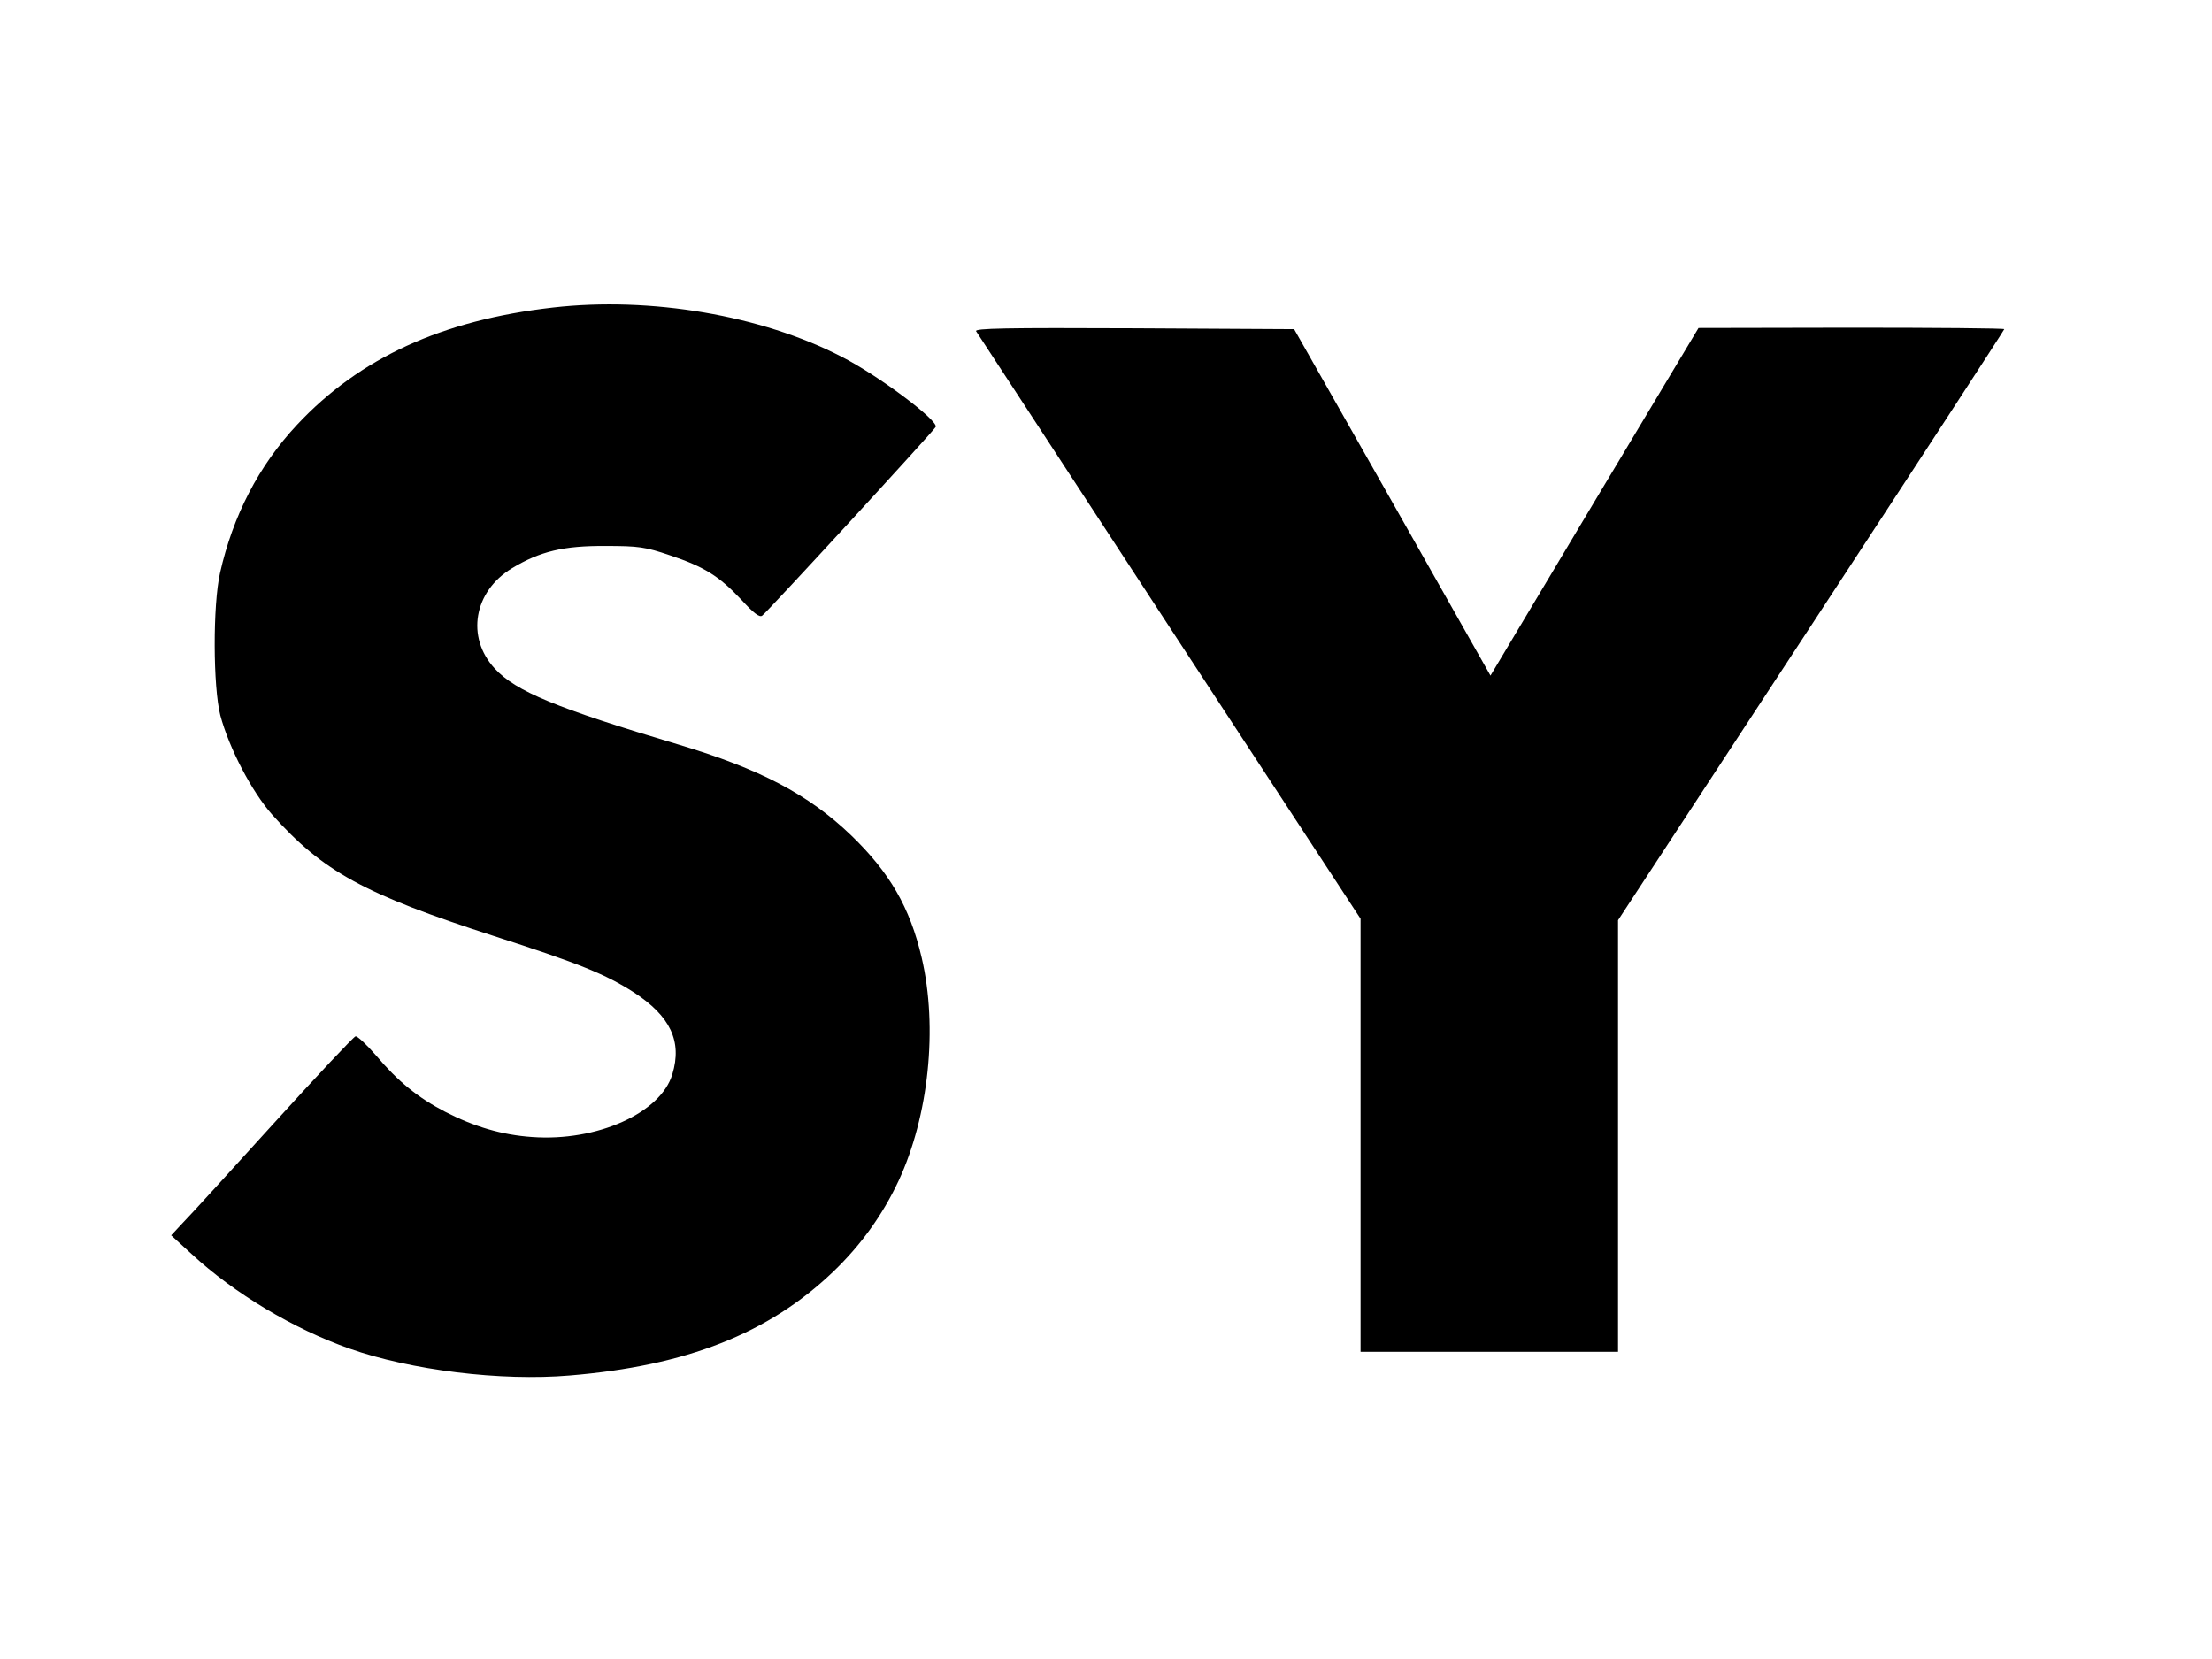
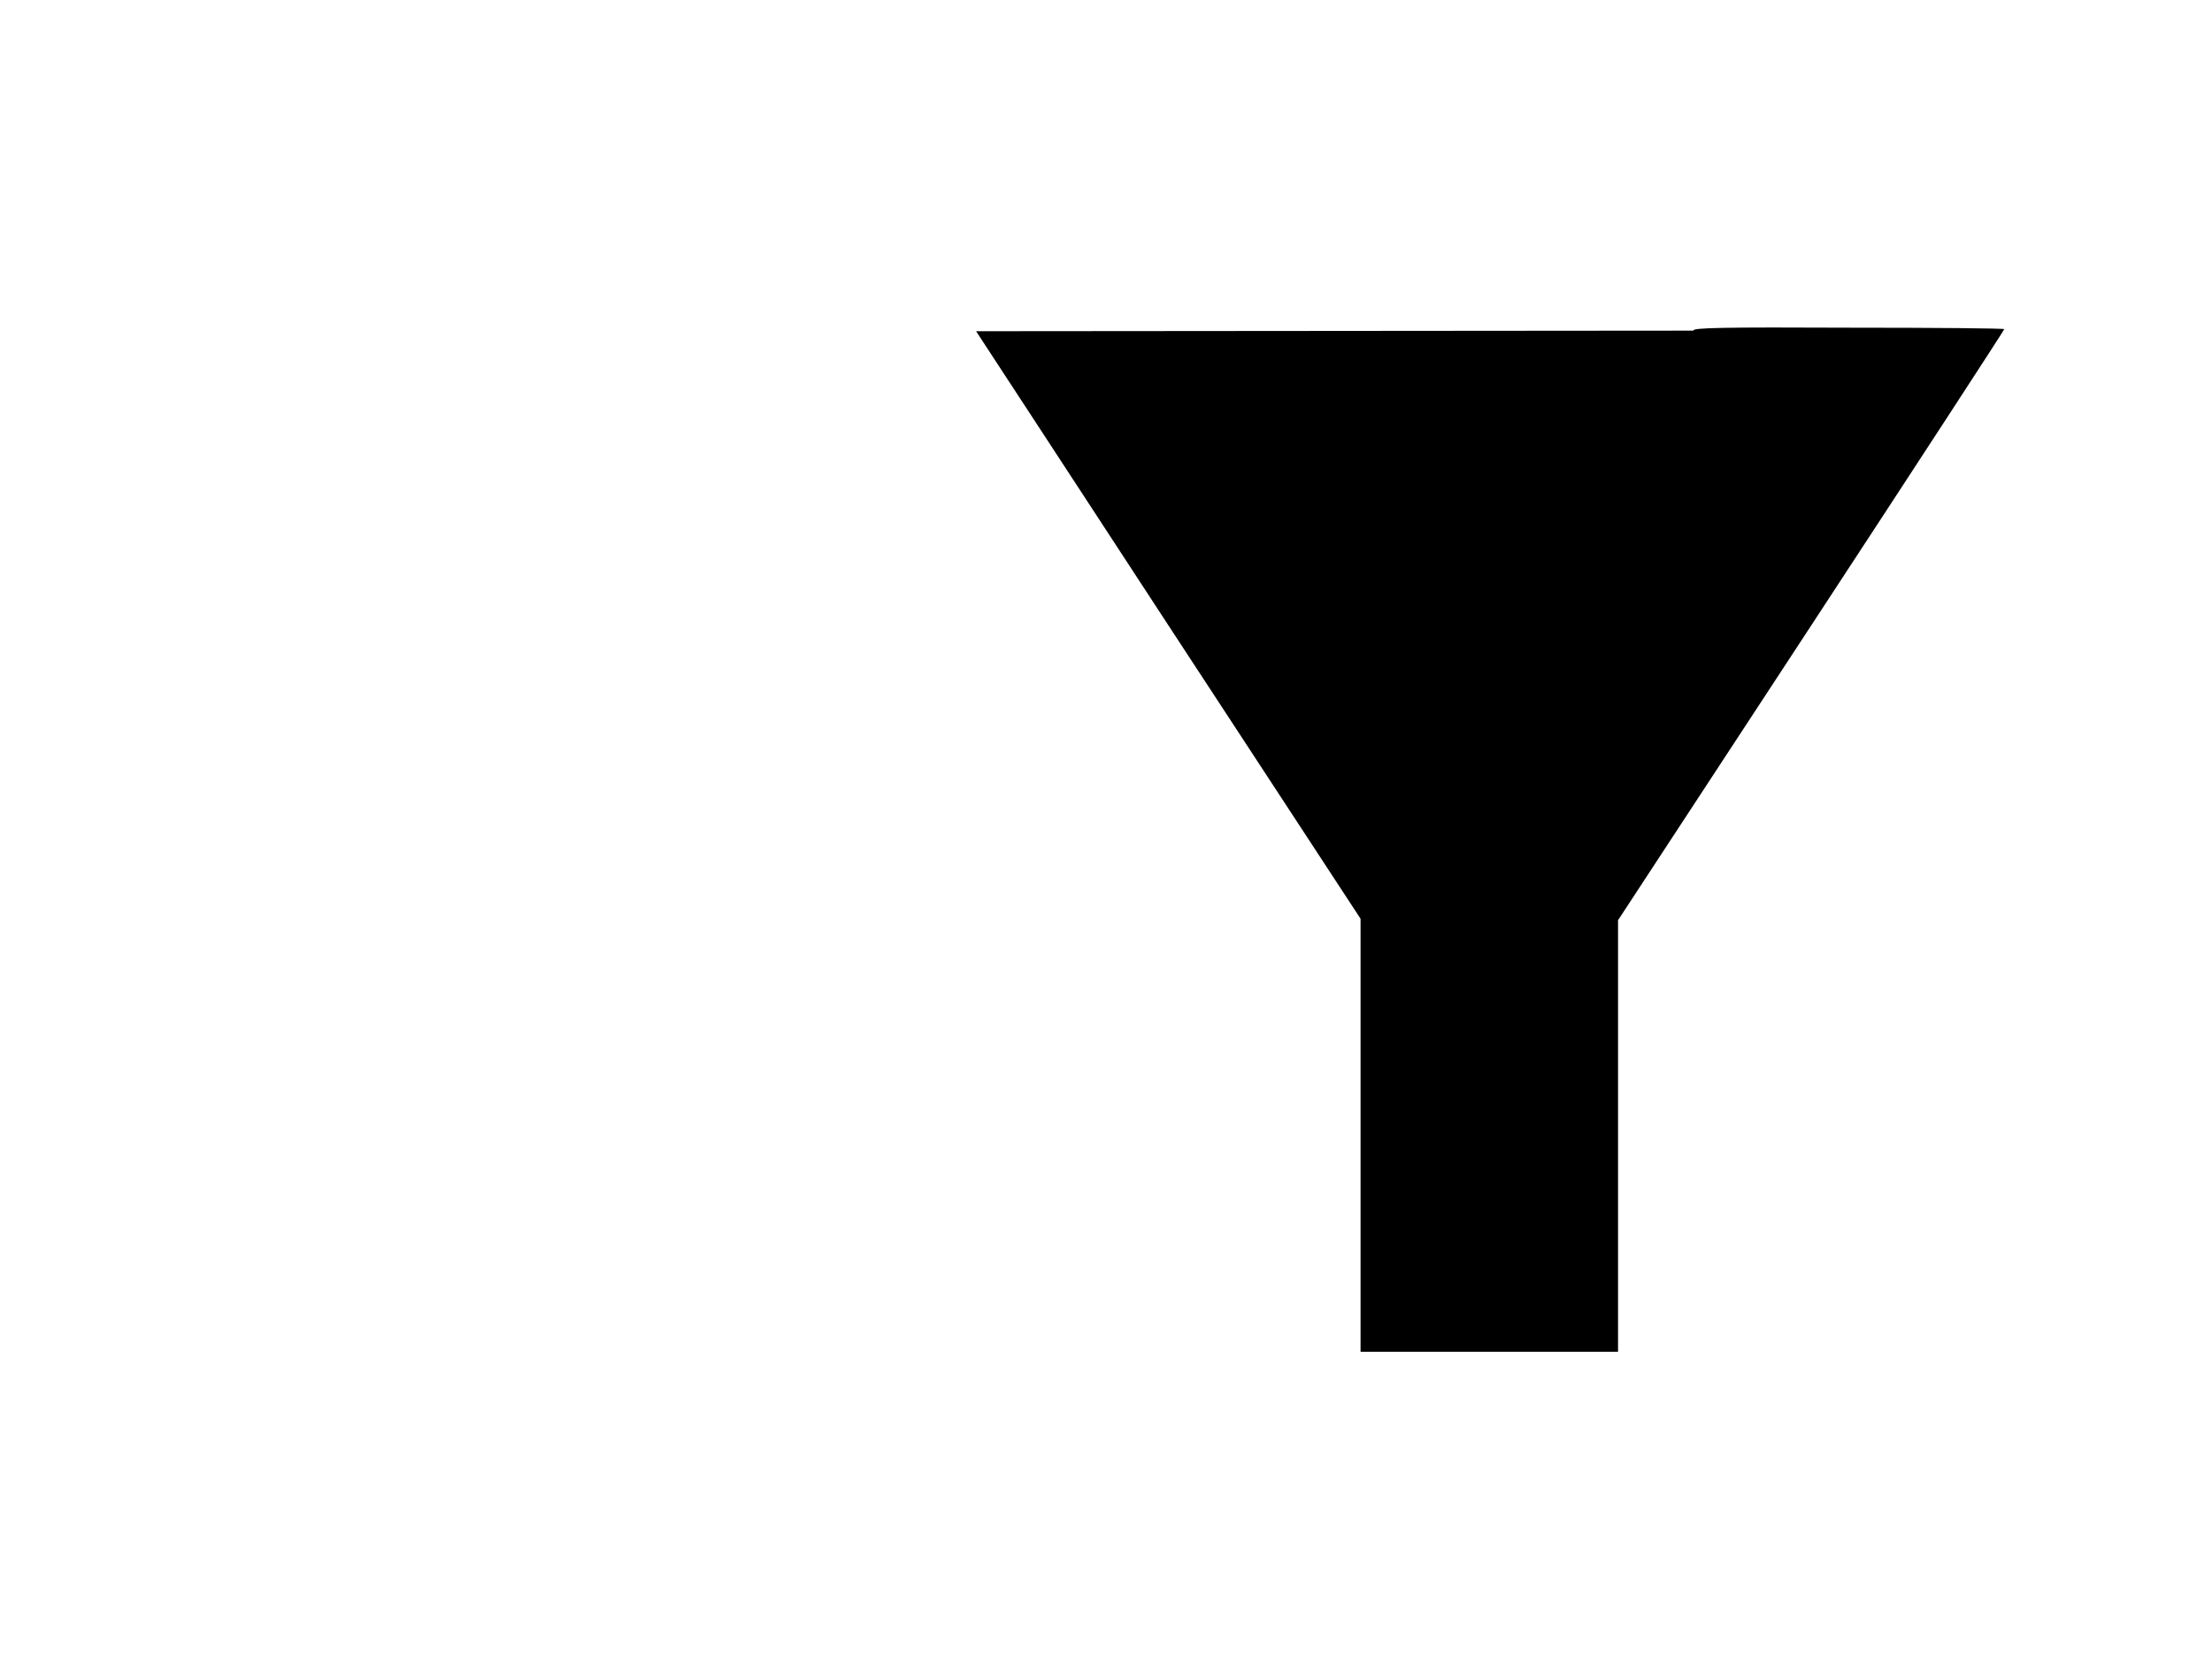
<svg xmlns="http://www.w3.org/2000/svg" version="1.0" width="756" height="567" viewBox="0 0 756 567" preserveAspectRatio="xMidYMid meet">
  <g transform="translate(0,567) scale(0.1,-0.1)" fill="#000000" stroke="none">
-     <path d="M1890 4619 c-379 -43 -661 -172 -875 -401 -131 -140 -219 -311 -263 -506 -25 -111 -24 -390 1 -487 30 -112 107 -260 177 -339 174 -195 315 -272 758 -415 295 -95 382 -131 479 -193 124 -81 165 -167 131 -279 -39 -133 -258 -231 -479 -215 -103 7 -198 35 -299 87 -92 48 -160 103 -235 192 -32 37 -64 67 -70 65 -7 -2 -133 -136 -280 -298 -147 -162 -286 -315 -309 -338 l-41 -44 70 -64 c146 -135 349 -256 539 -323 210 -74 518 -112 753 -92 399 33 679 143 900 354 95 91 169 194 224 311 103 221 135 524 79 763 -40 172 -110 292 -242 419 -145 139 -311 226 -588 309 -419 125 -557 182 -629 260 -99 107 -72 264 59 343 96 58 177 77 320 76 112 0 135 -3 220 -32 117 -39 168 -71 244 -152 42 -46 62 -61 71 -54 17 12 589 634 593 645 9 22 -196 176 -322 240 -273 141 -652 206 -986 168z" />
-     <path d="M3336 4538 c5 -7 302 -462 661 -1011 l653 -997 0 -740 0 -740 440 0 440 0 0 738 0 737 660 1007 c363 554 660 1010 660 1013 0 3 -235 5 -522 5 l-523 -1 -356 -594 -355 -594 -335 592 -336 592 -547 3 c-438 2 -546 0 -540 -10z" />
+     <path d="M3336 4538 c5 -7 302 -462 661 -1011 l653 -997 0 -740 0 -740 440 0 440 0 0 738 0 737 660 1007 c363 554 660 1010 660 1013 0 3 -235 5 -522 5 c-438 2 -546 0 -540 -10z" />
  </g>
</svg>